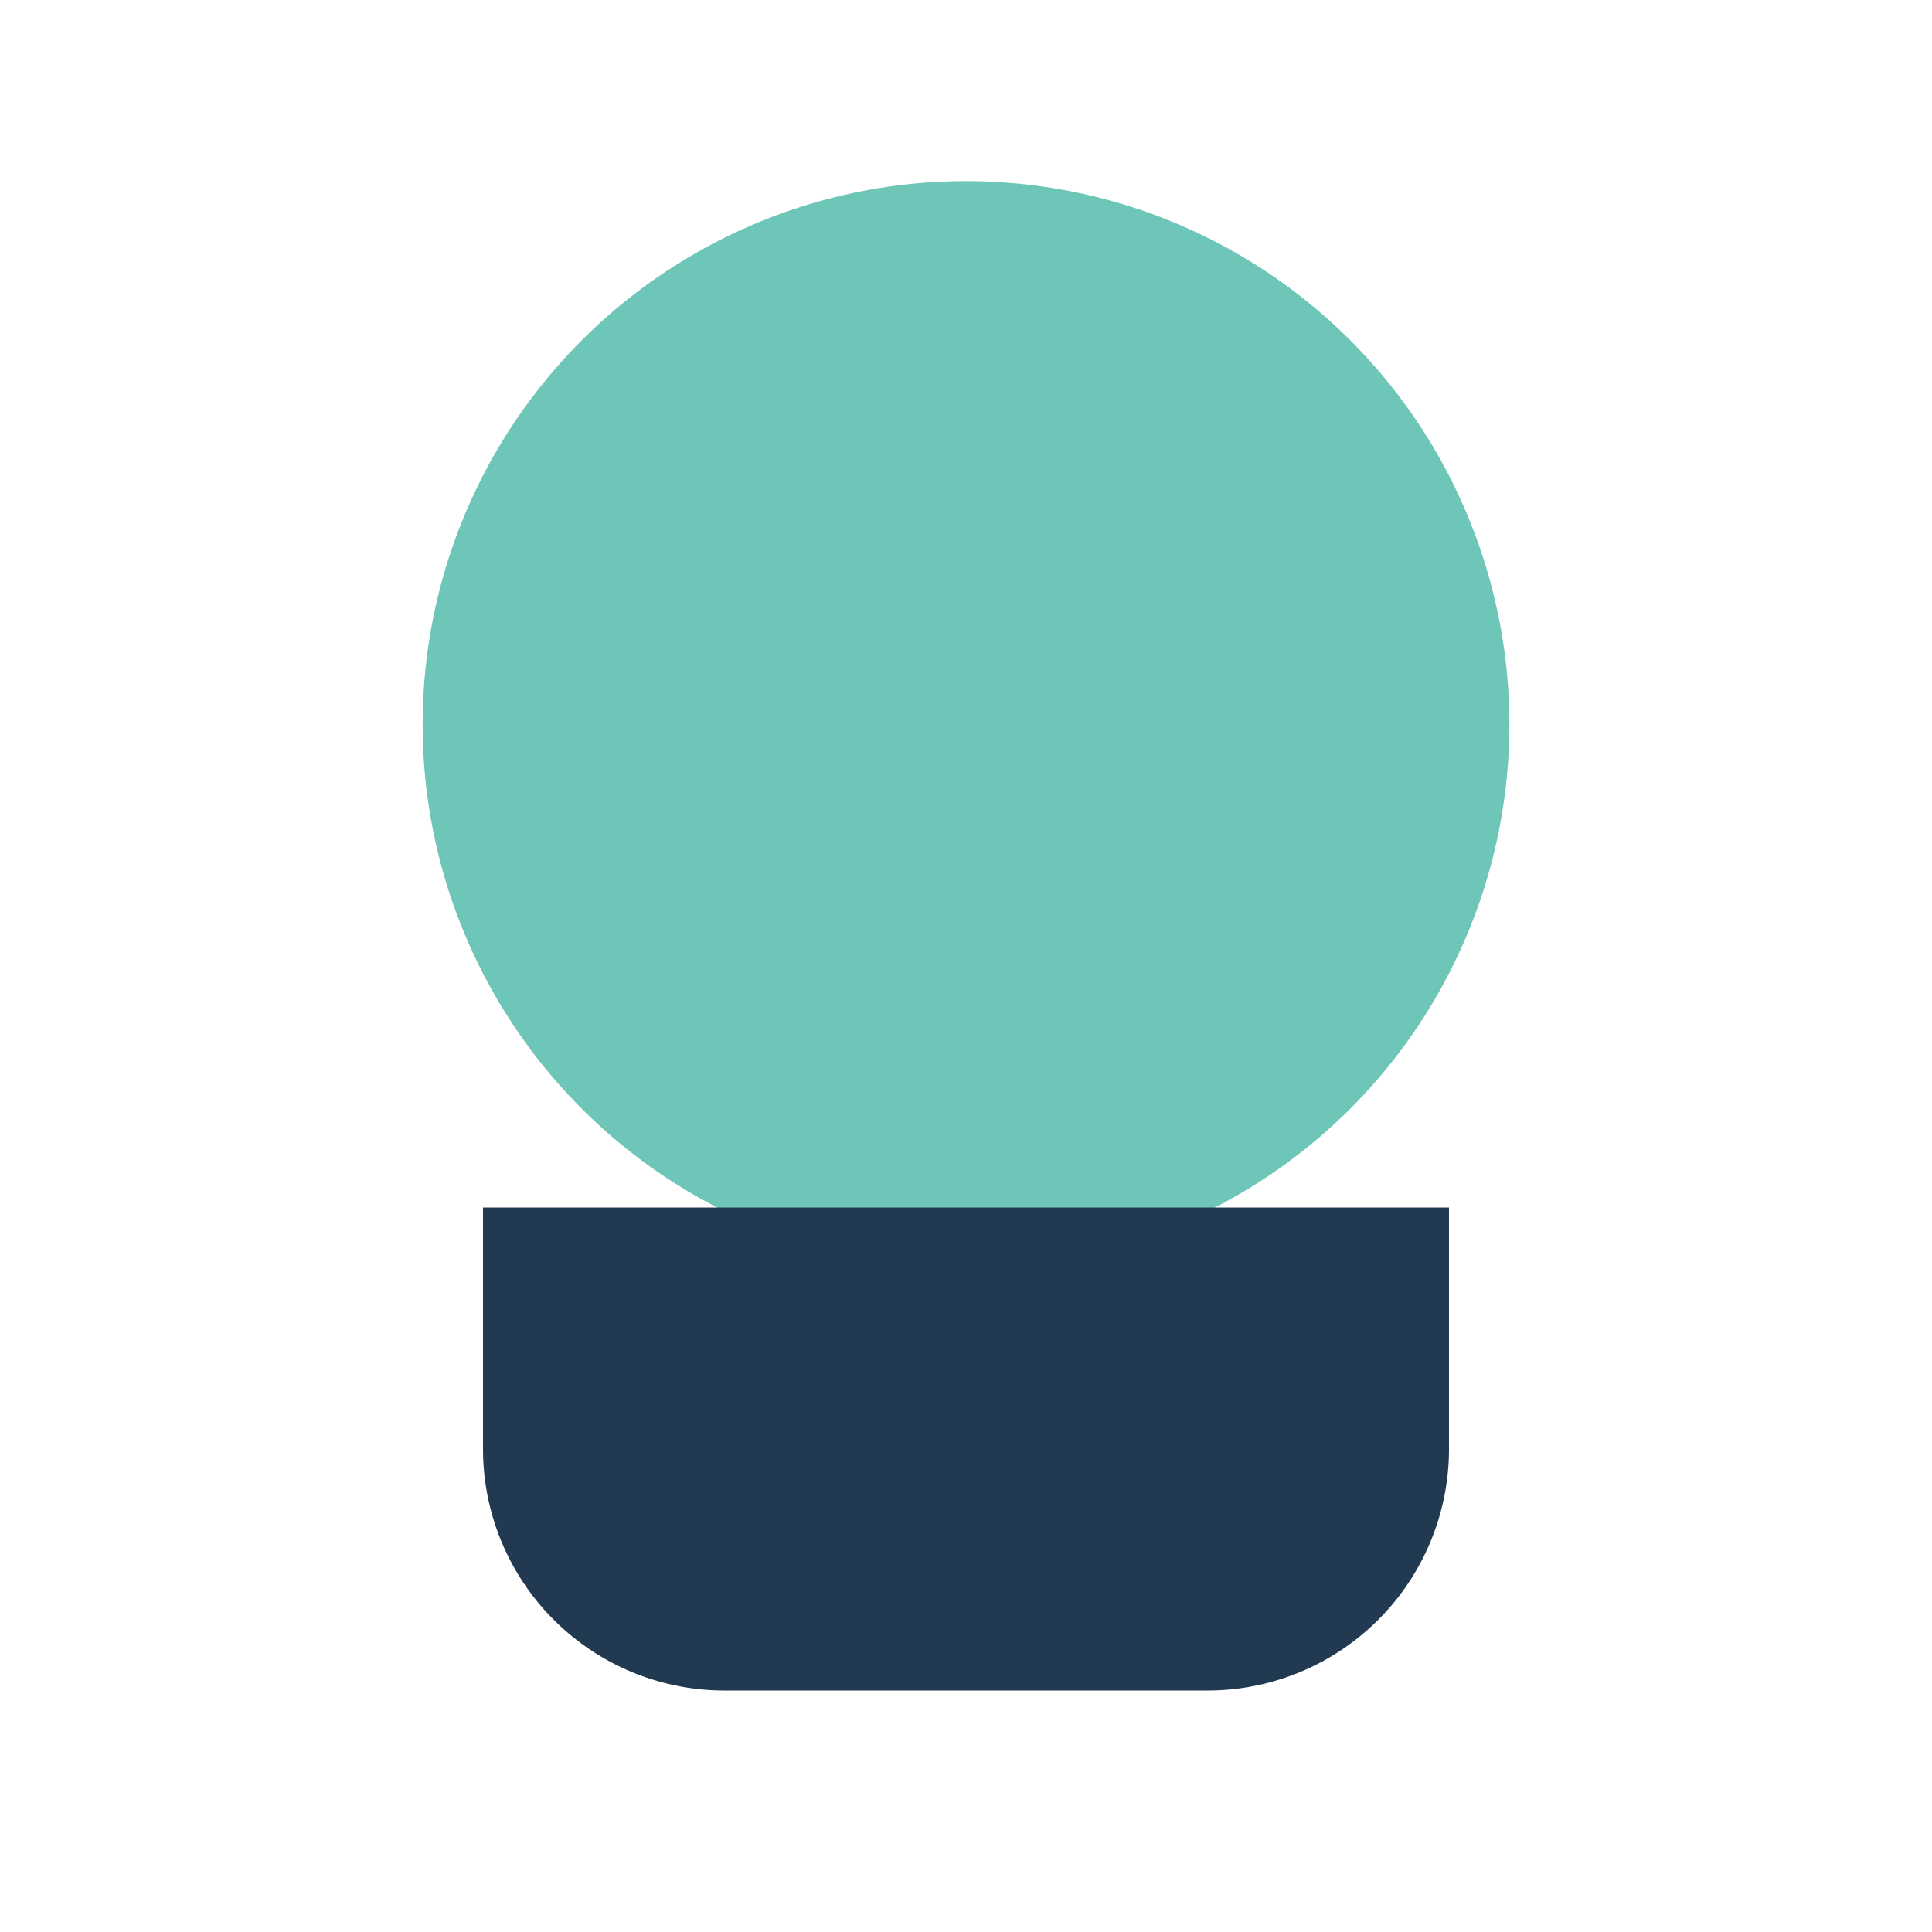
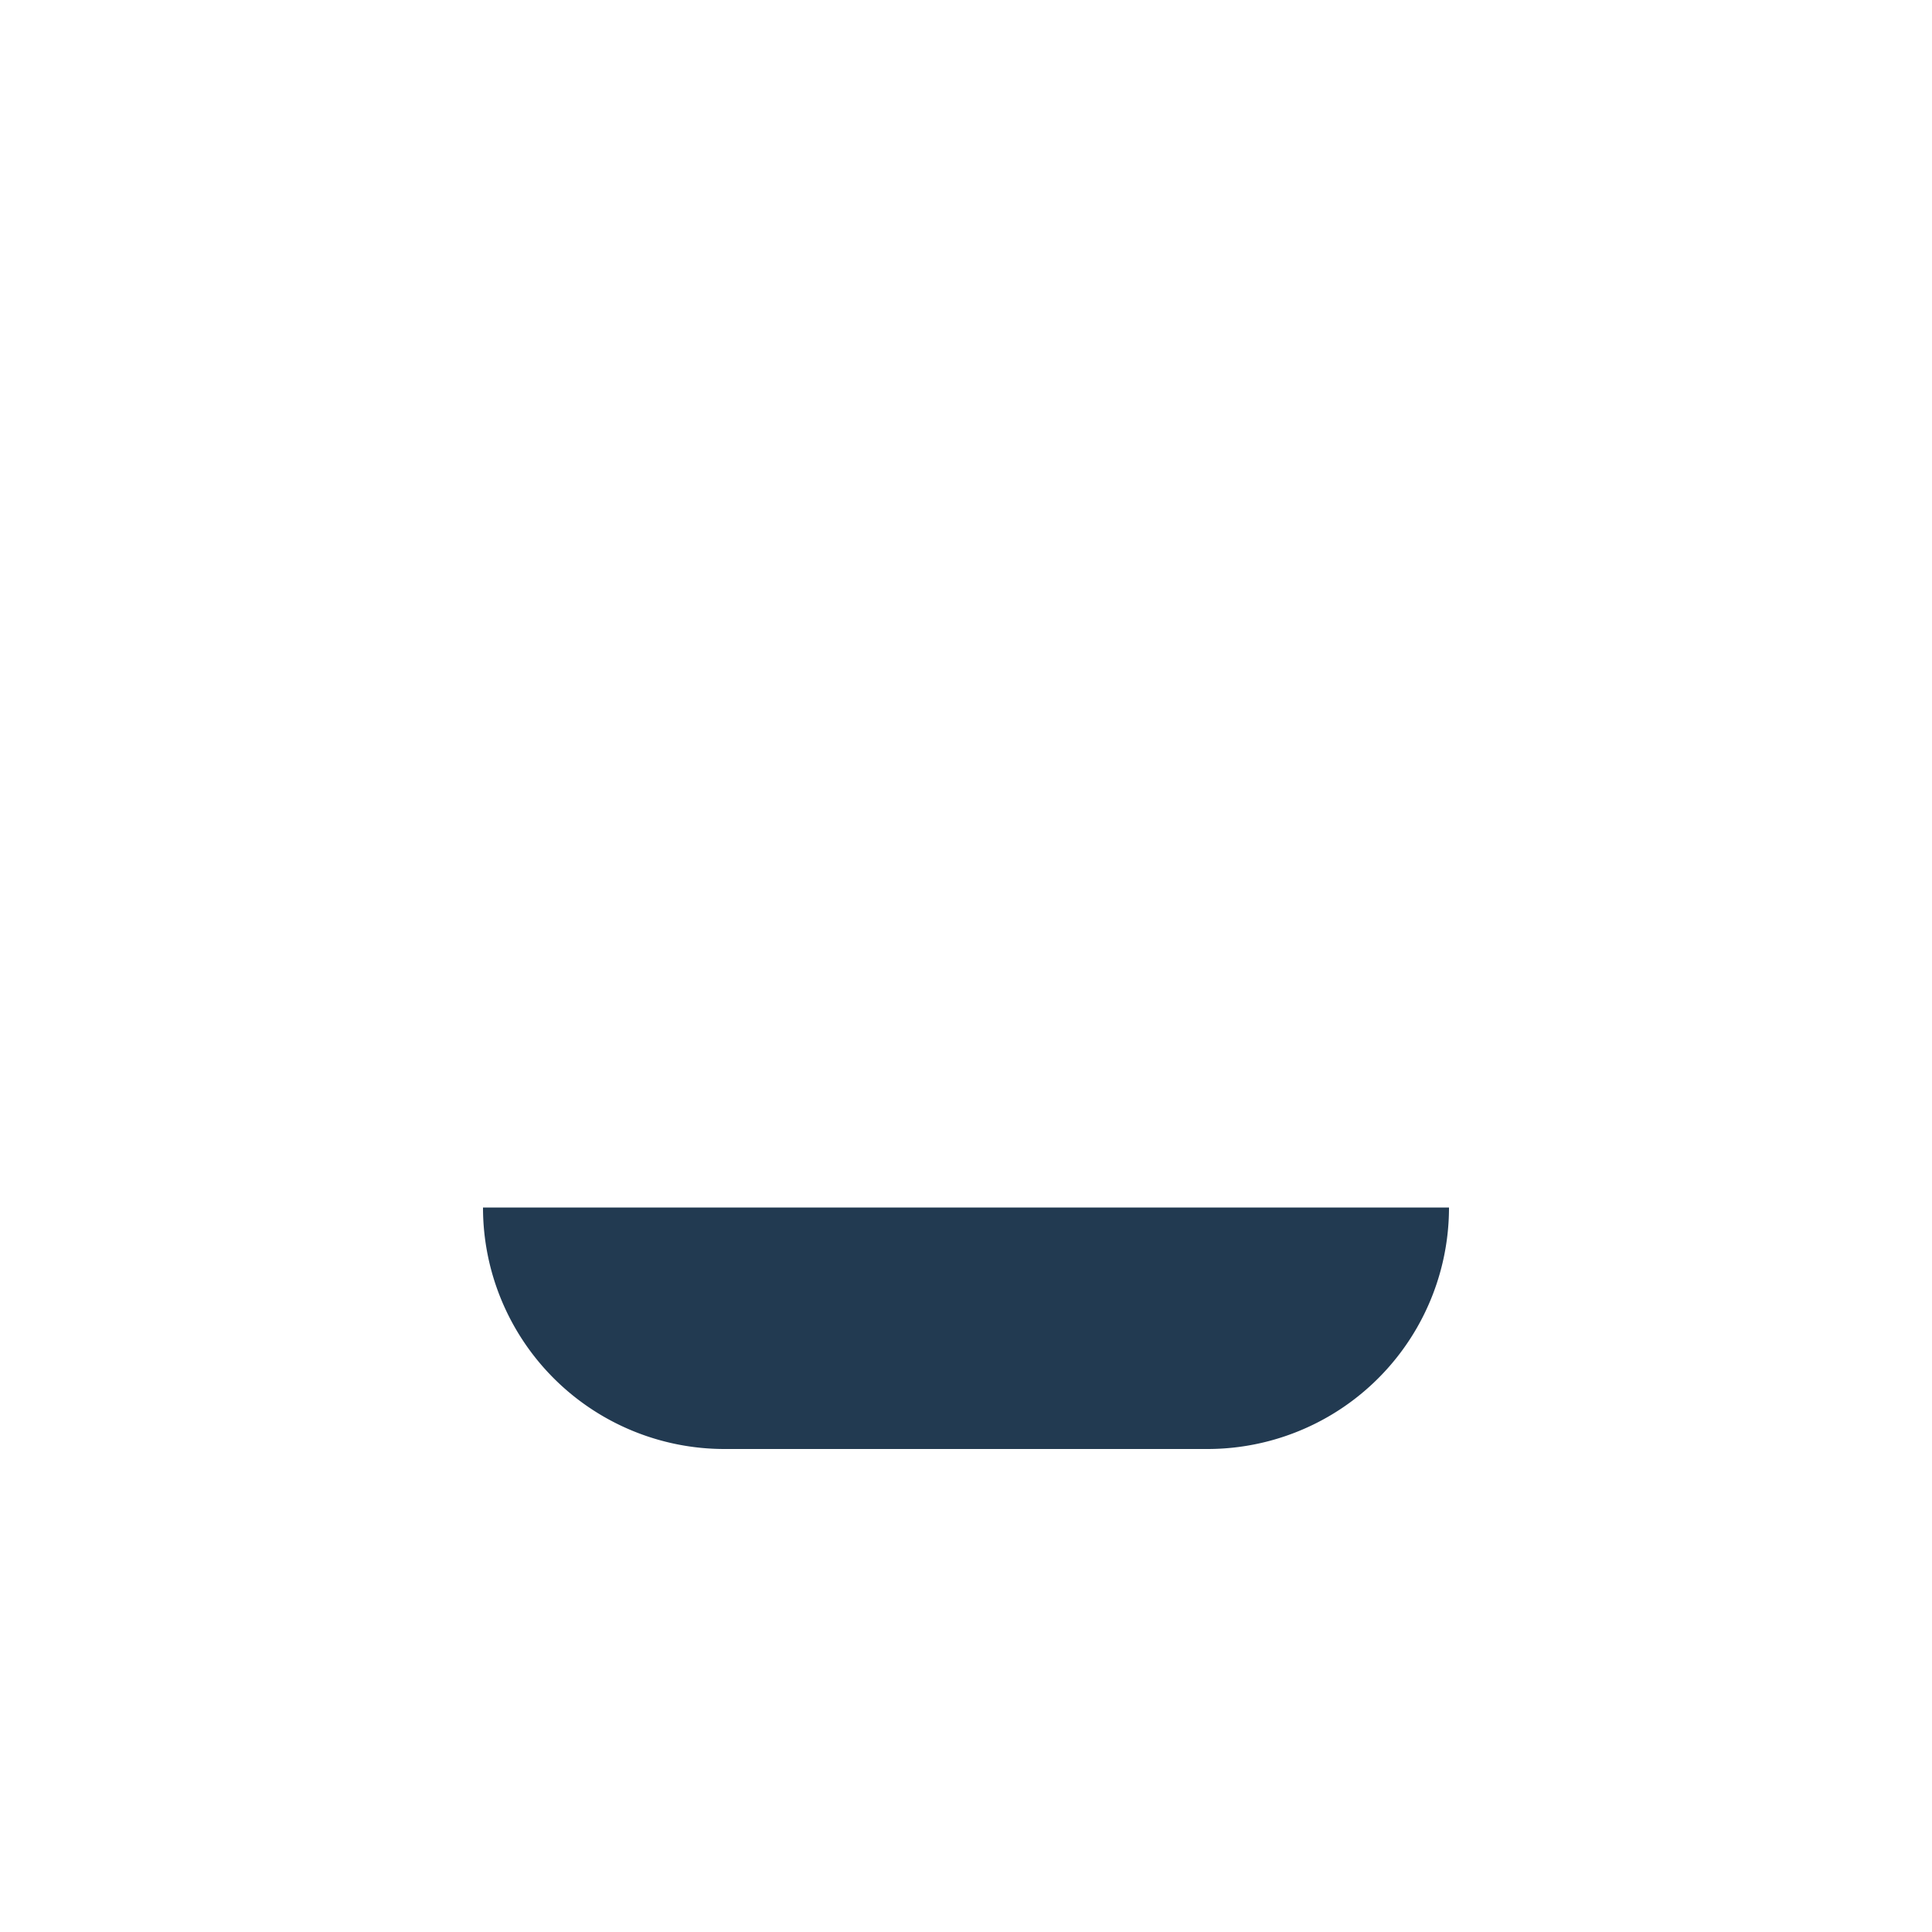
<svg xmlns="http://www.w3.org/2000/svg" width="32" height="32" viewBox="0 0 32 32">
-   <circle cx="16" cy="12" r="9" fill="#6DC6B7" />
-   <path d="M8 20h16v4a4 4 0 01-4 4H12a4 4 0 01-4-4z" fill="#223A51" />
+   <path d="M8 20h16a4 4 0 01-4 4H12a4 4 0 01-4-4z" fill="#223A51" />
</svg>